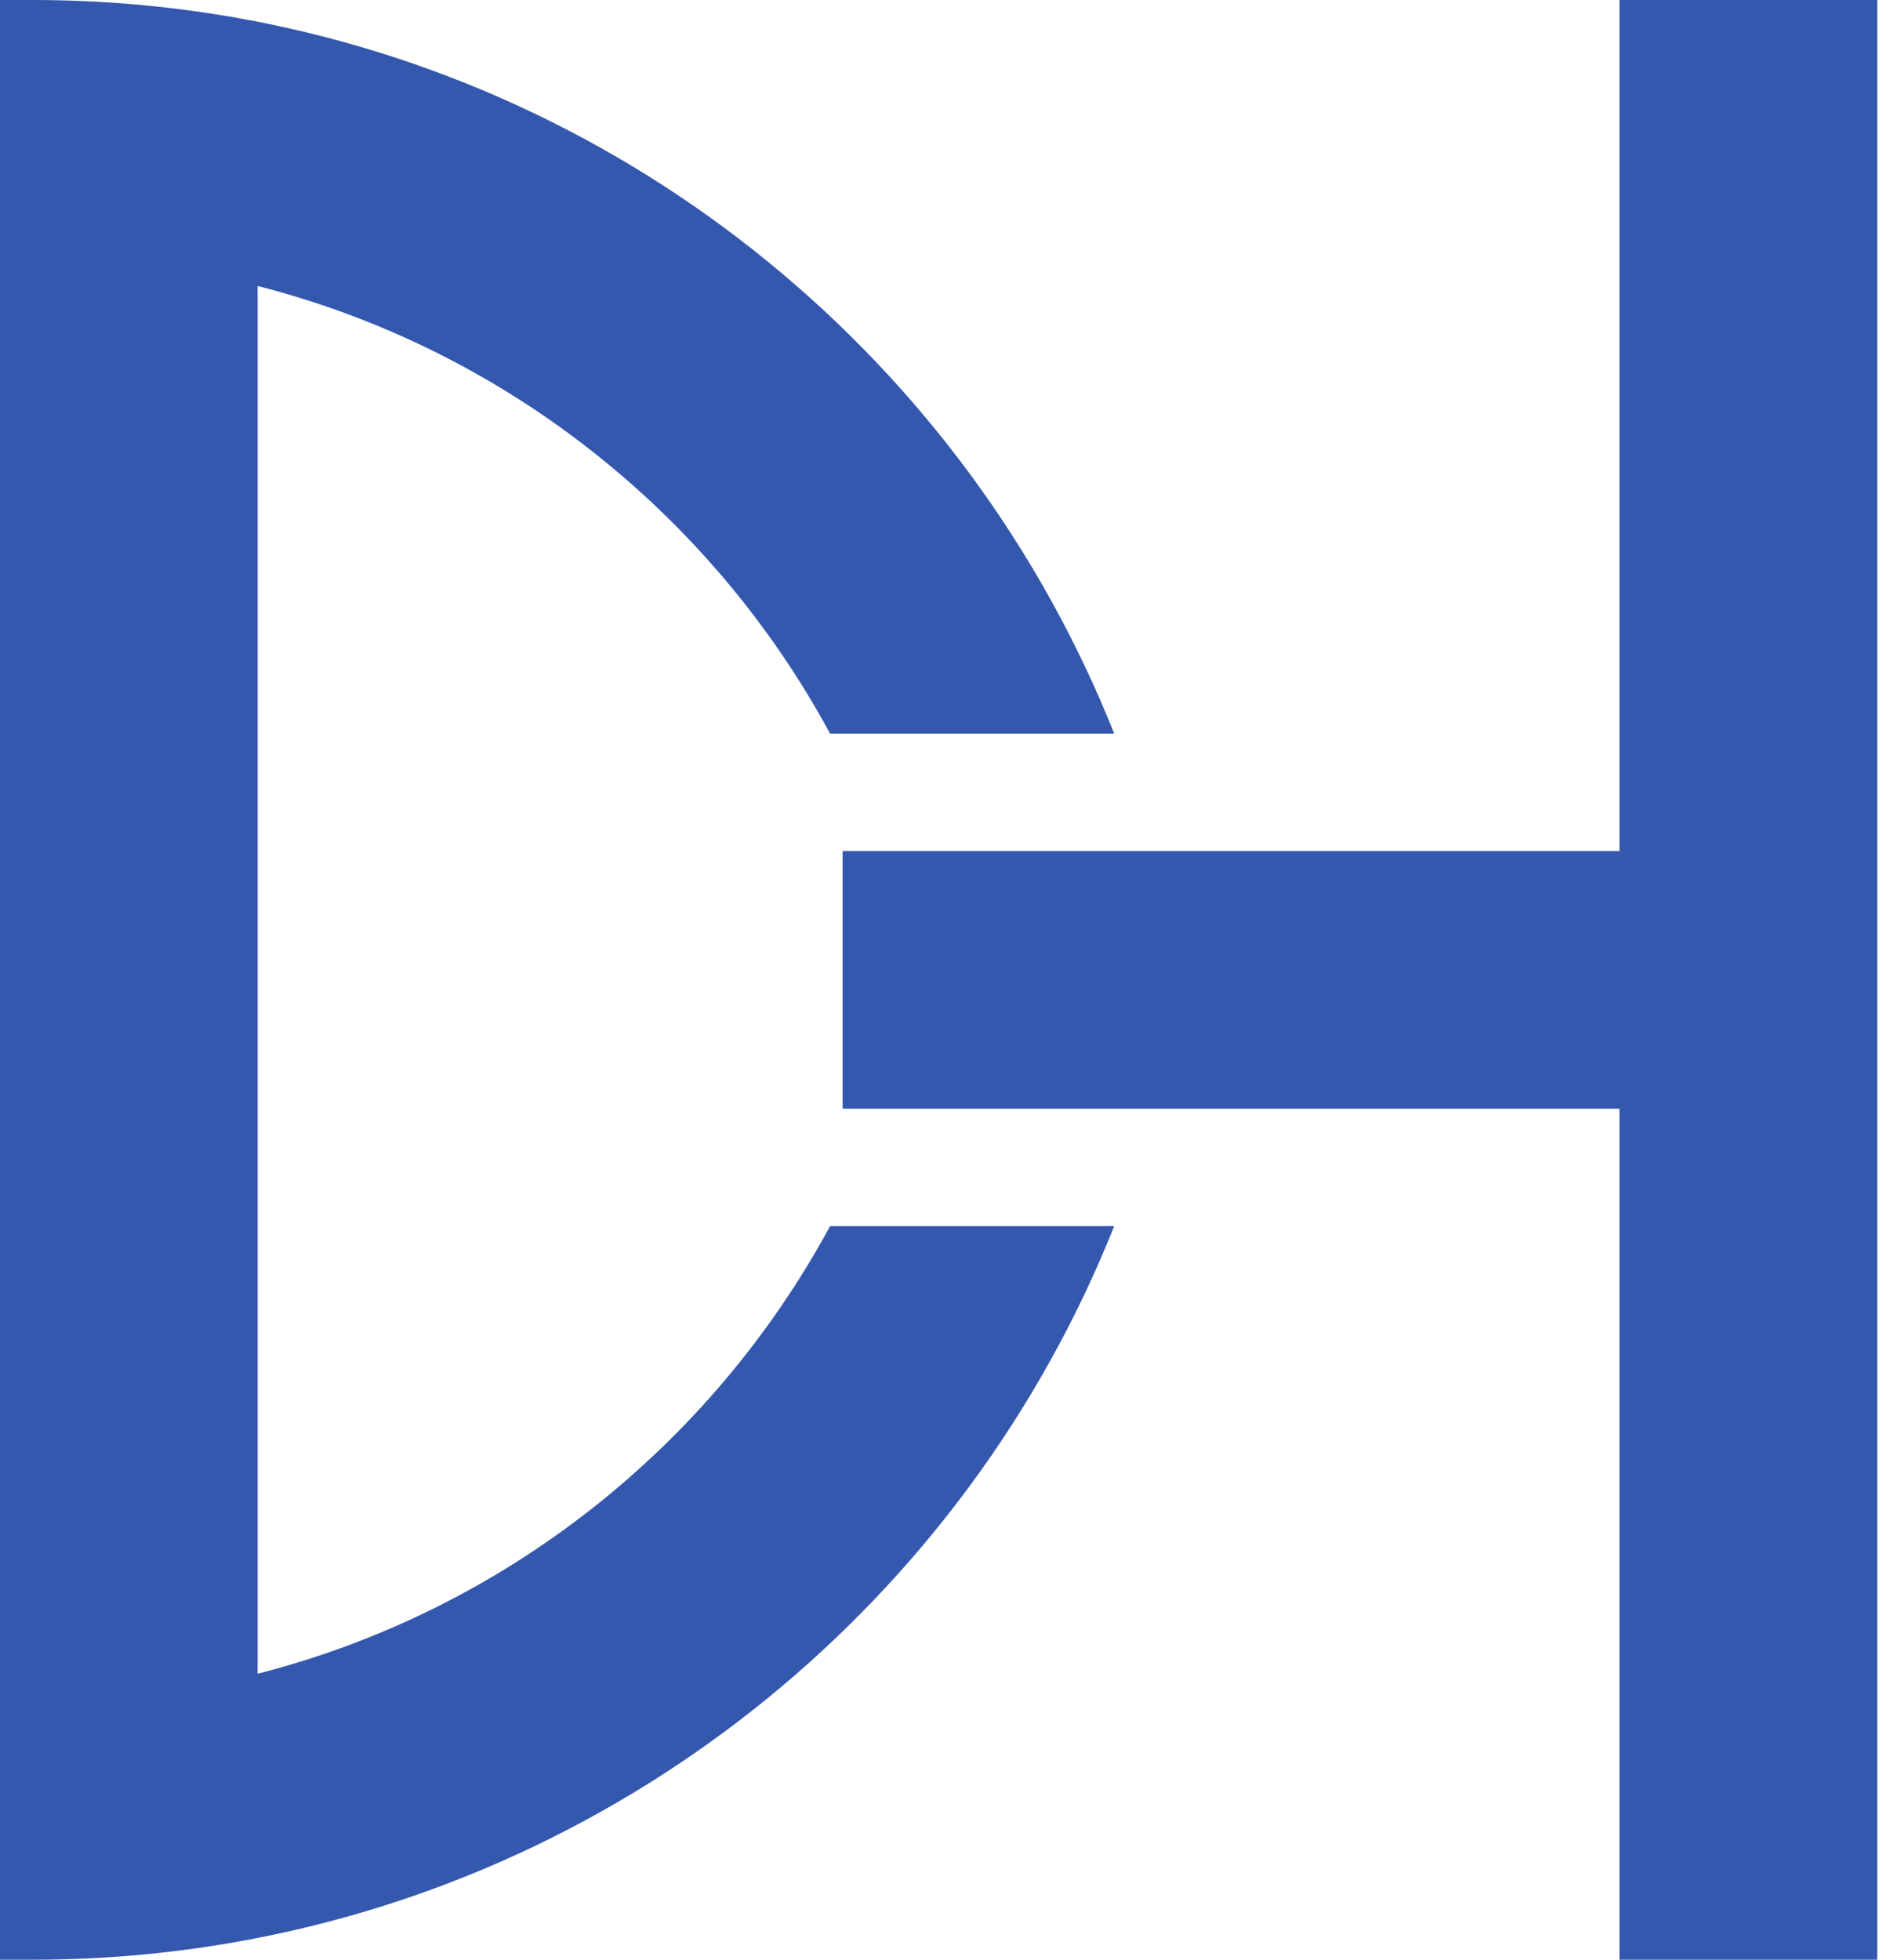
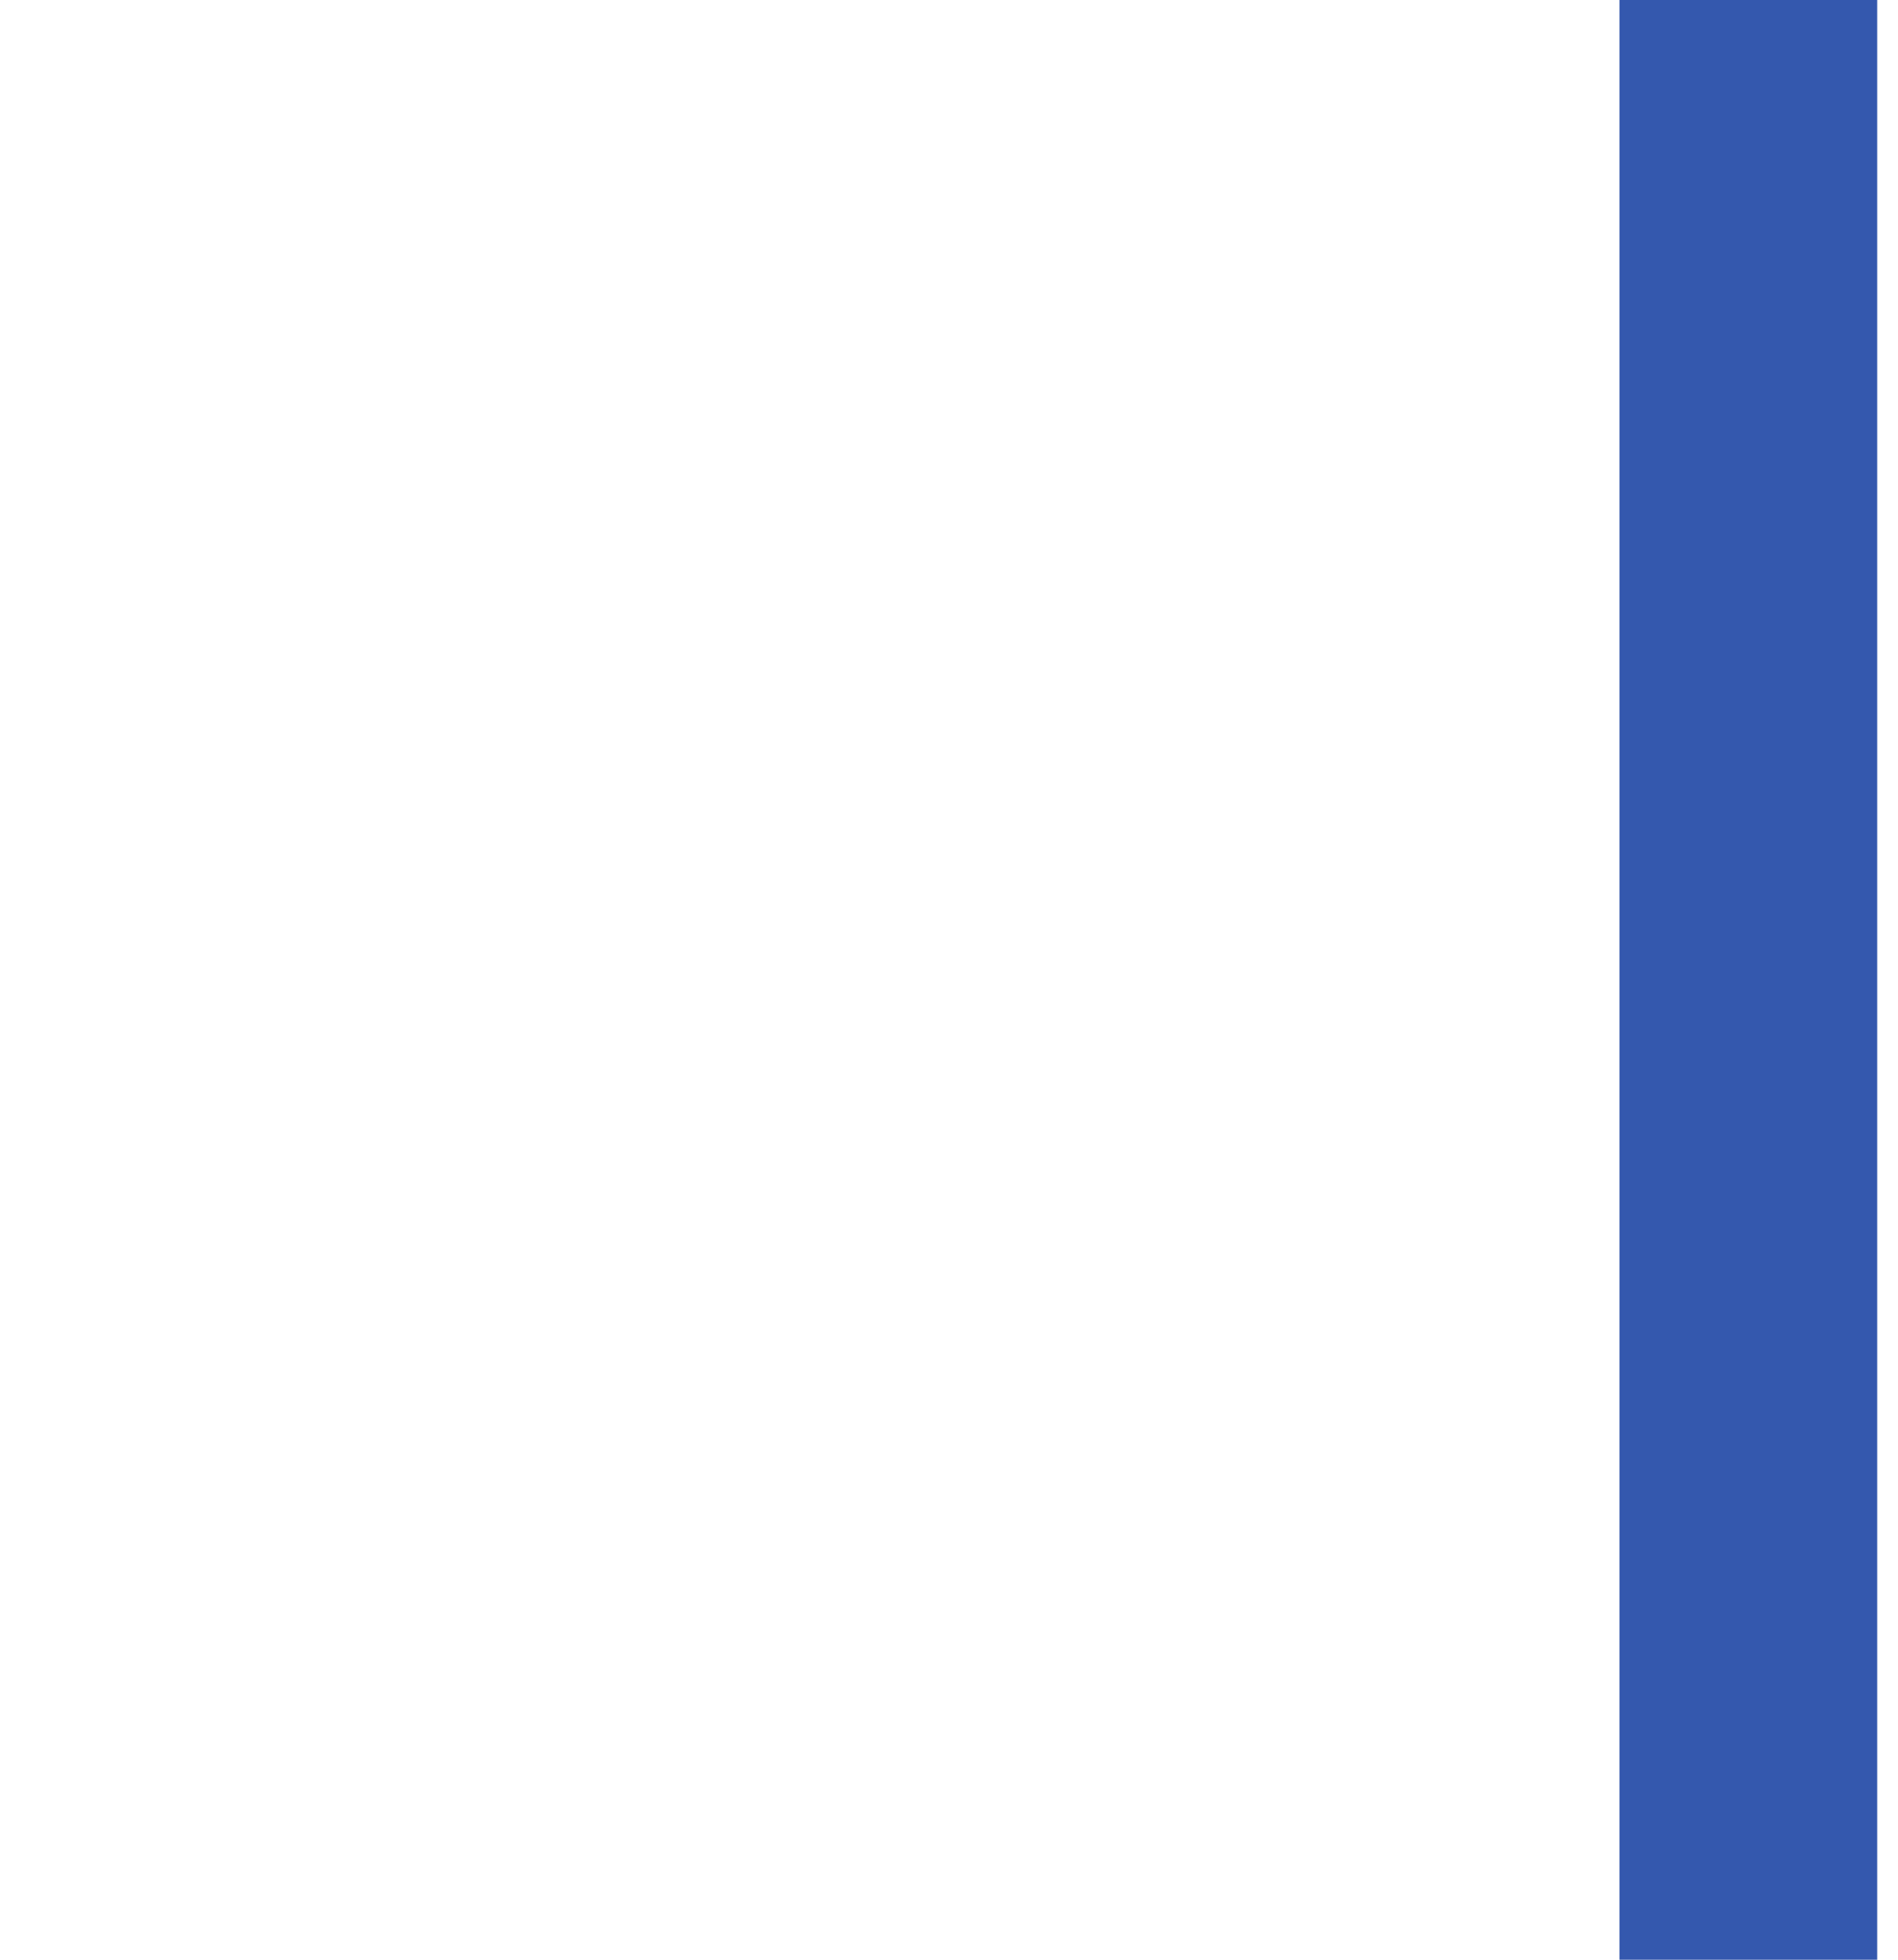
<svg xmlns="http://www.w3.org/2000/svg" width="31" height="32" viewBox="0 0 31 32" fill="none">
-   <path d="M26.451 0V13.896H13.762V18.104H26.451V32H30.66V0H26.451Z" fill="#3458AE" />
-   <path d="M13.557 20.022C11.618 23.604 8.245 26.299 4.208 27.33V4.67C8.245 5.701 11.618 8.395 13.557 11.978H18.198C15.786 5.924 10.358 1.403 3.764 0.273C2.714 0.094 1.635 0 0.534 0H0V32H0.534C1.635 32 2.714 31.906 3.764 31.726C10.358 30.596 15.786 26.075 18.198 20.021H13.557L13.557 20.022Z" fill="#3458AE" />
+   <path d="M26.451 0V13.896V18.104H26.451V32H30.66V0H26.451Z" fill="#3458AE" />
</svg>